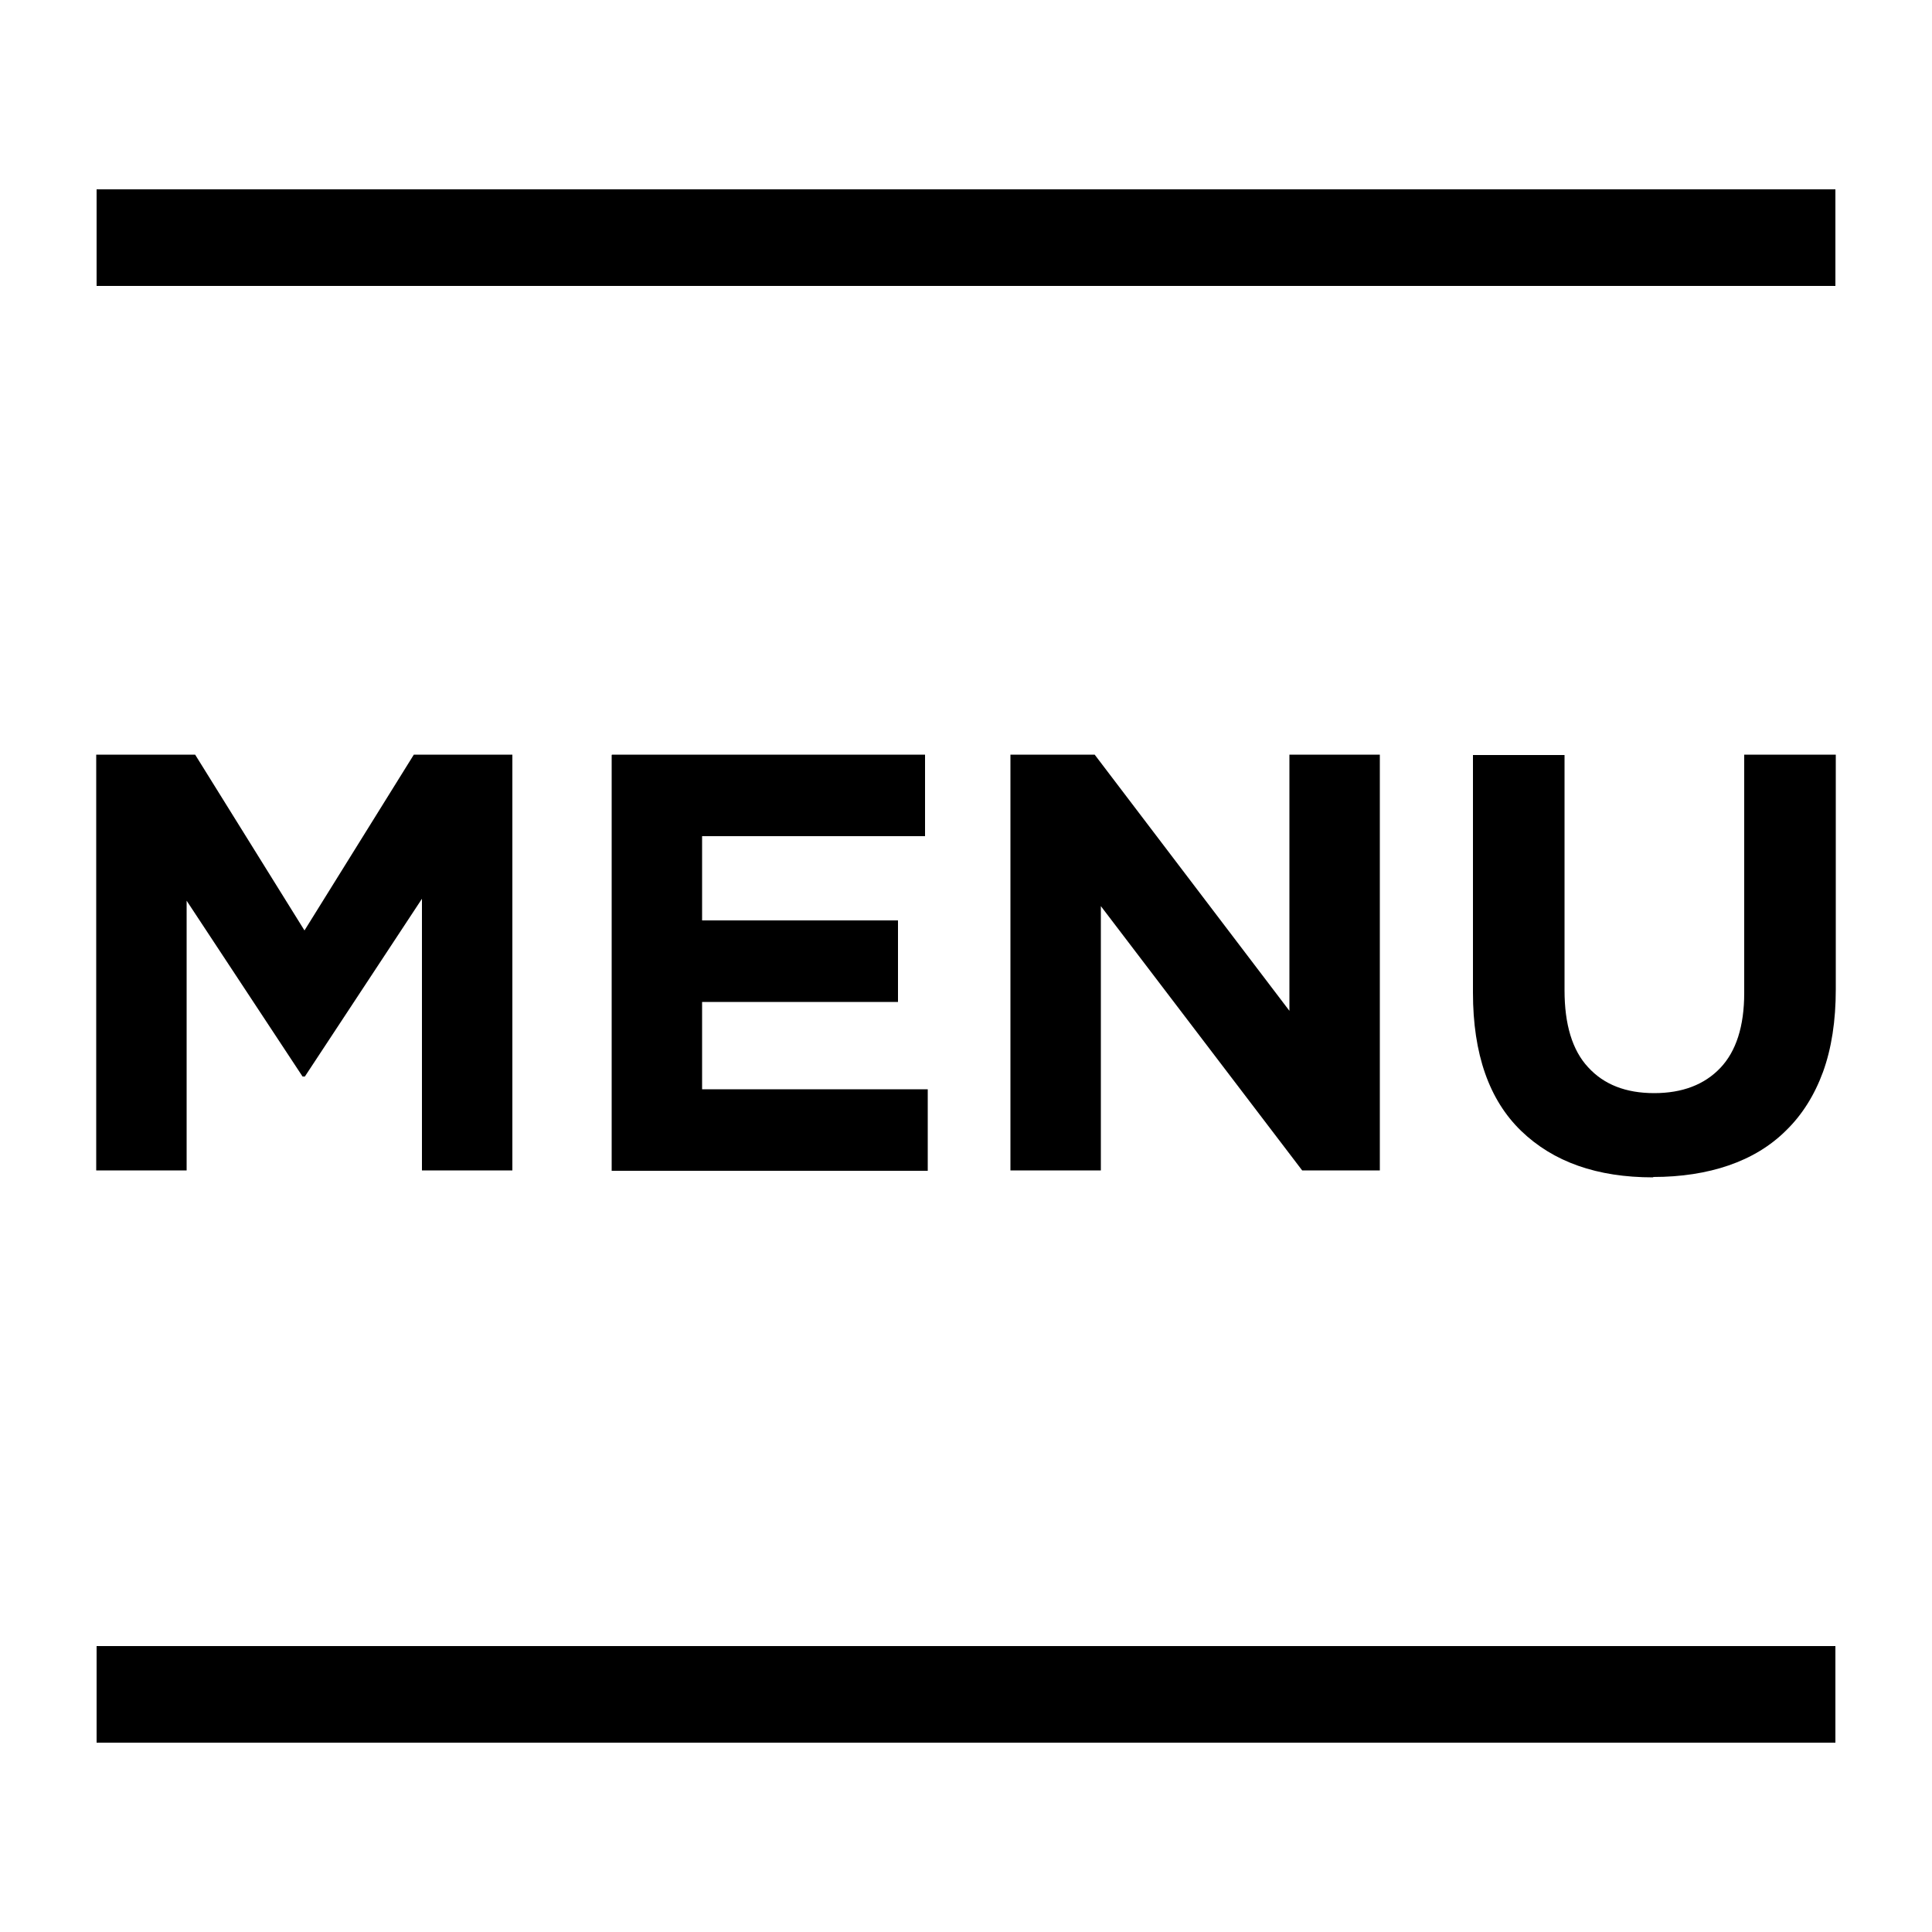
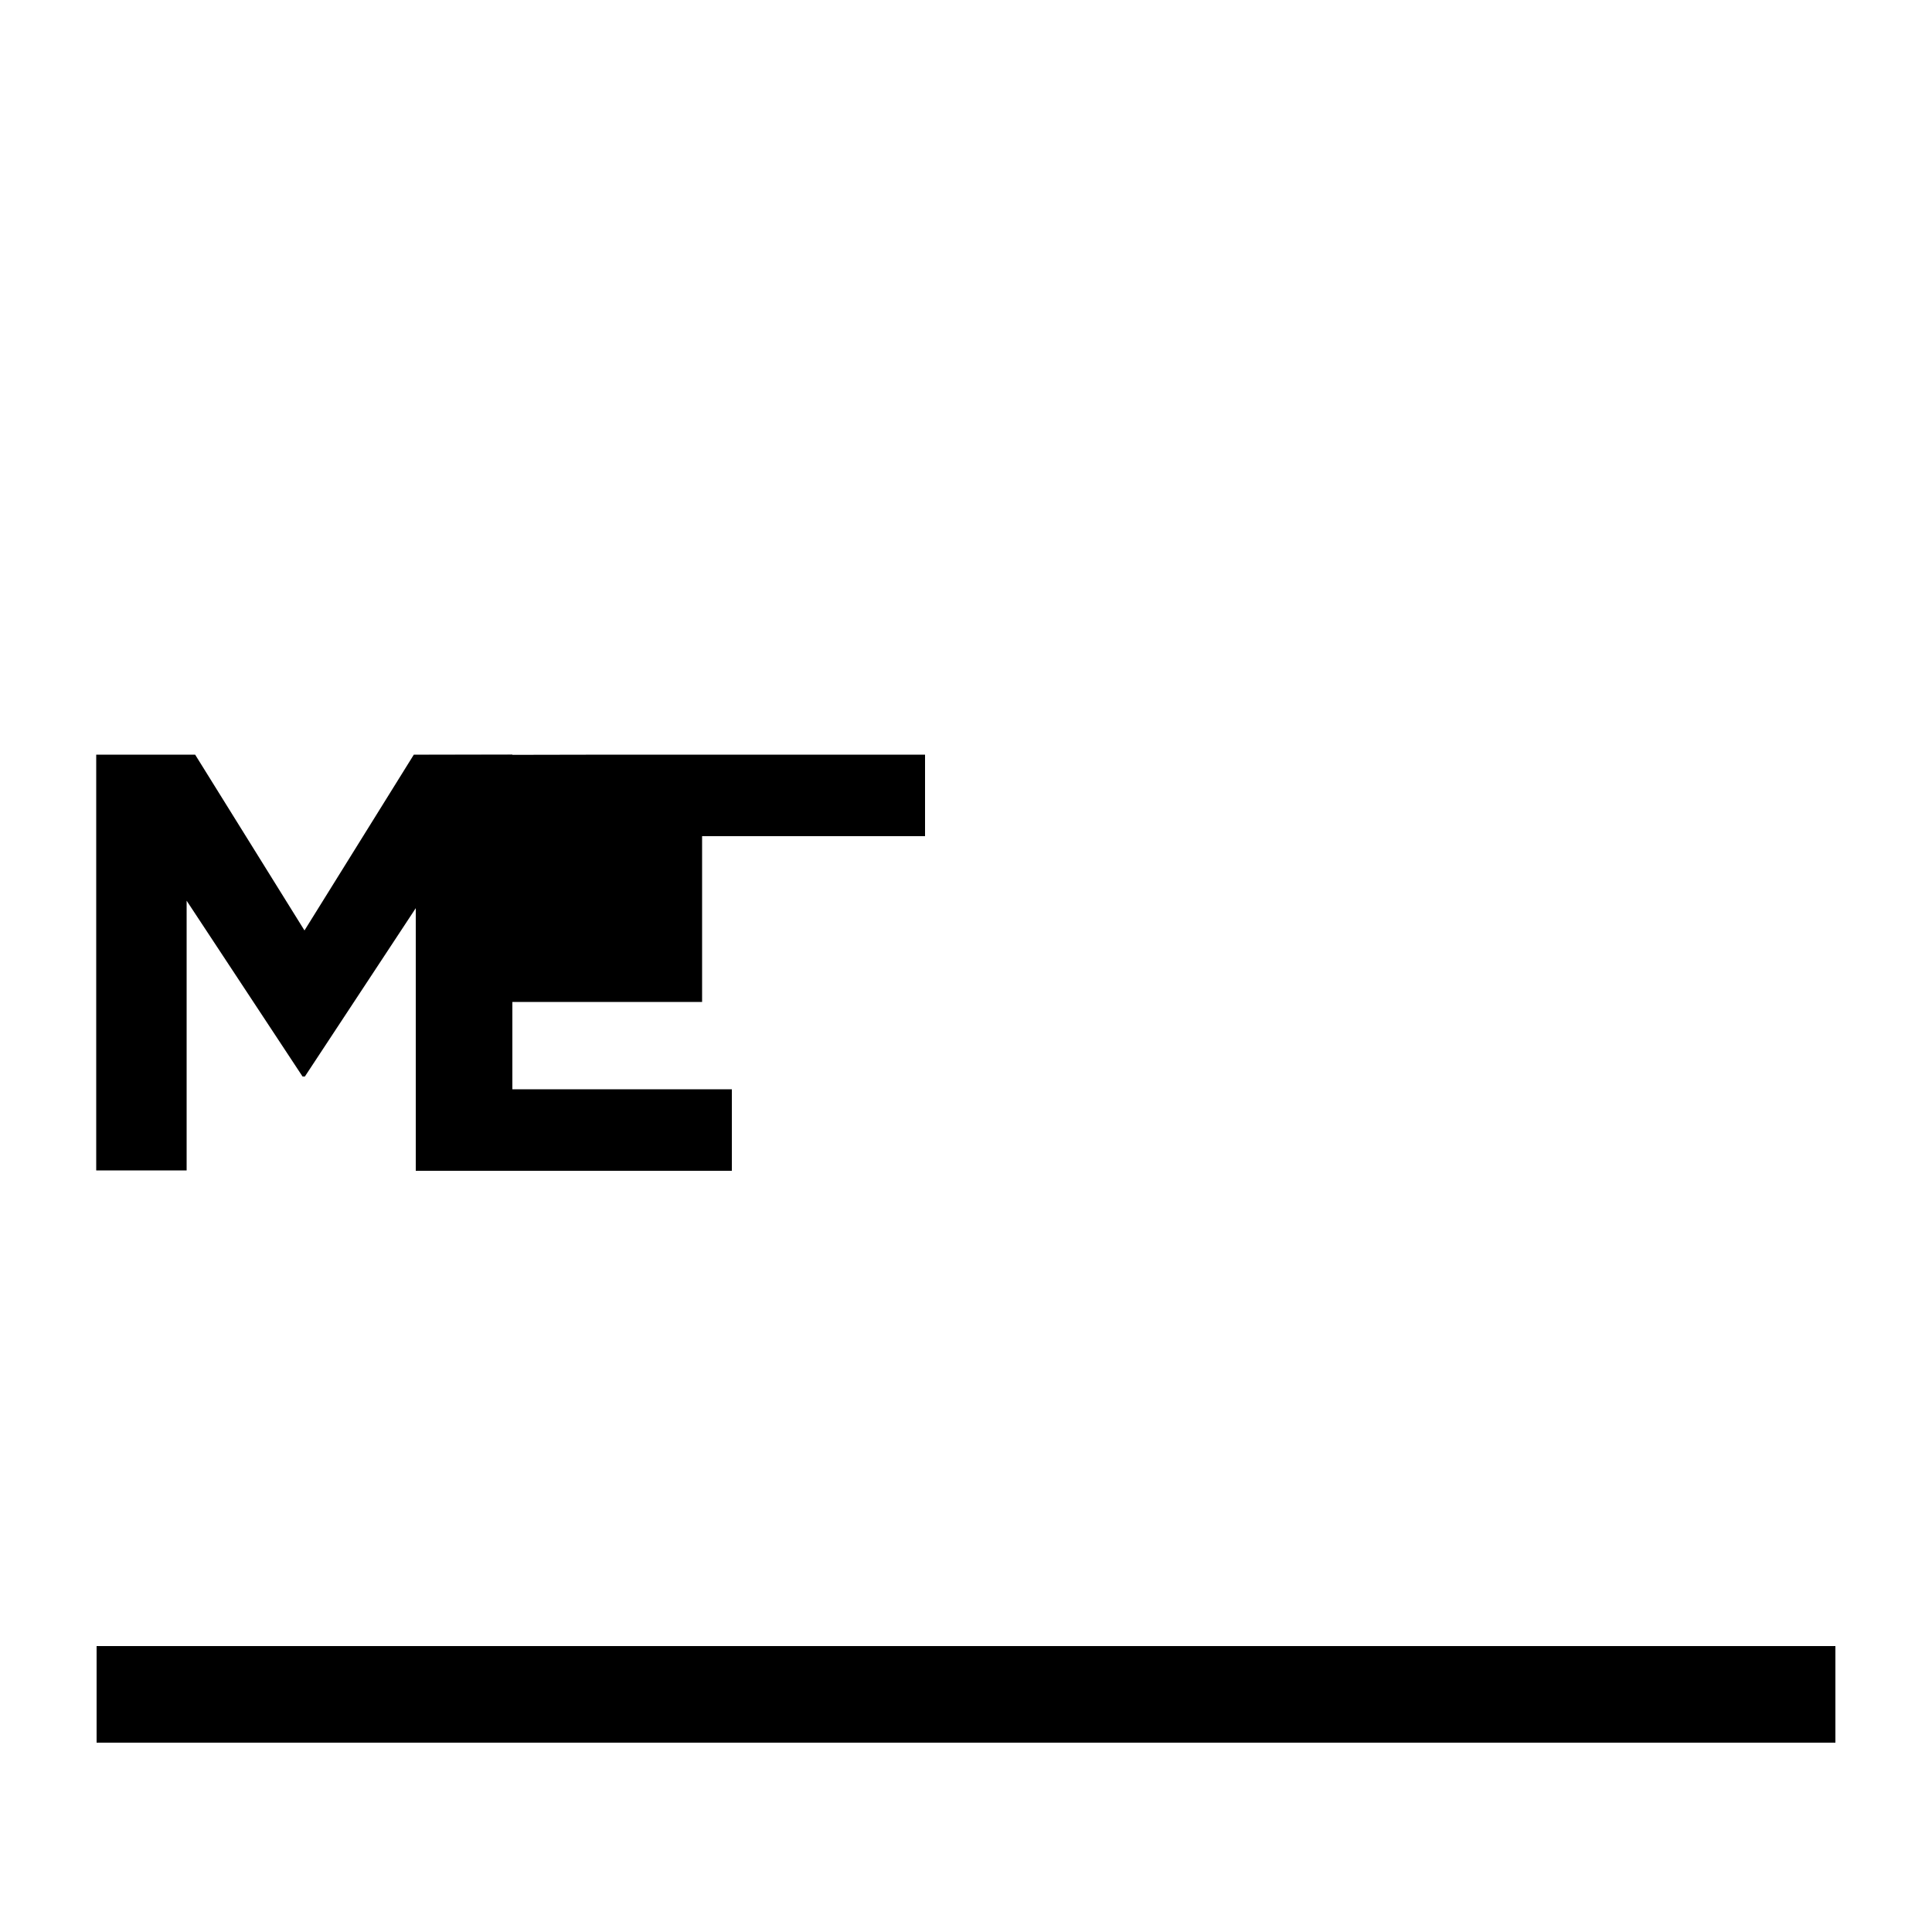
<svg xmlns="http://www.w3.org/2000/svg" version="1.1" viewBox="0 0 500 500">
  <g>
    <g id="Layer_1">
      <g>
-         <rect x="25" y="49" width="450" height="25" />
        <rect x="25" y="426" width="450" height="25" />
        <g>
          <path d="M25,195.3h25.5l28.3,45.5,28.3-45.5h25.5v107.6h-23.4v-70.3l-30.3,46h-.6l-30-45.5v69.8h-23.4v-107.6Z" />
-           <path d="M158.4,195.3h81v21.1h-57.7v21.8h50.7v21.1h-50.7v22.6h58.4v21.1h-81.8v-107.6Z" />
-           <path d="M261.5,195.3h21.8l50.4,66.3v-66.3h23.4v107.6h-20.1l-52.1-68.4v68.4h-23.4v-107.6Z" />
-           <path d="M427.8,304.7c-14.5,0-25.8-4-34.1-12-8.3-8-12.5-19.9-12.5-35.8v-61.5h23.7v60.9c0,8.8,2,15.5,6.1,19.9,4.1,4.5,9.8,6.7,17.1,6.7s13-2.2,17.1-6.5c4.1-4.3,6.2-10.8,6.2-19.4v-61.7h23.7v60.7c0,8.2-1.1,15.3-3.3,21.4-2.2,6-5.4,11.1-9.5,15.1-4.1,4.1-9.1,7.1-14.9,9.1-5.8,2-12.4,3-19.5,3Z" />
+           <path d="M158.4,195.3h81v21.1h-57.7v21.8v21.1h-50.7v22.6h58.4v21.1h-81.8v-107.6Z" />
        </g>
      </g>
    </g>
  </g>
</svg>